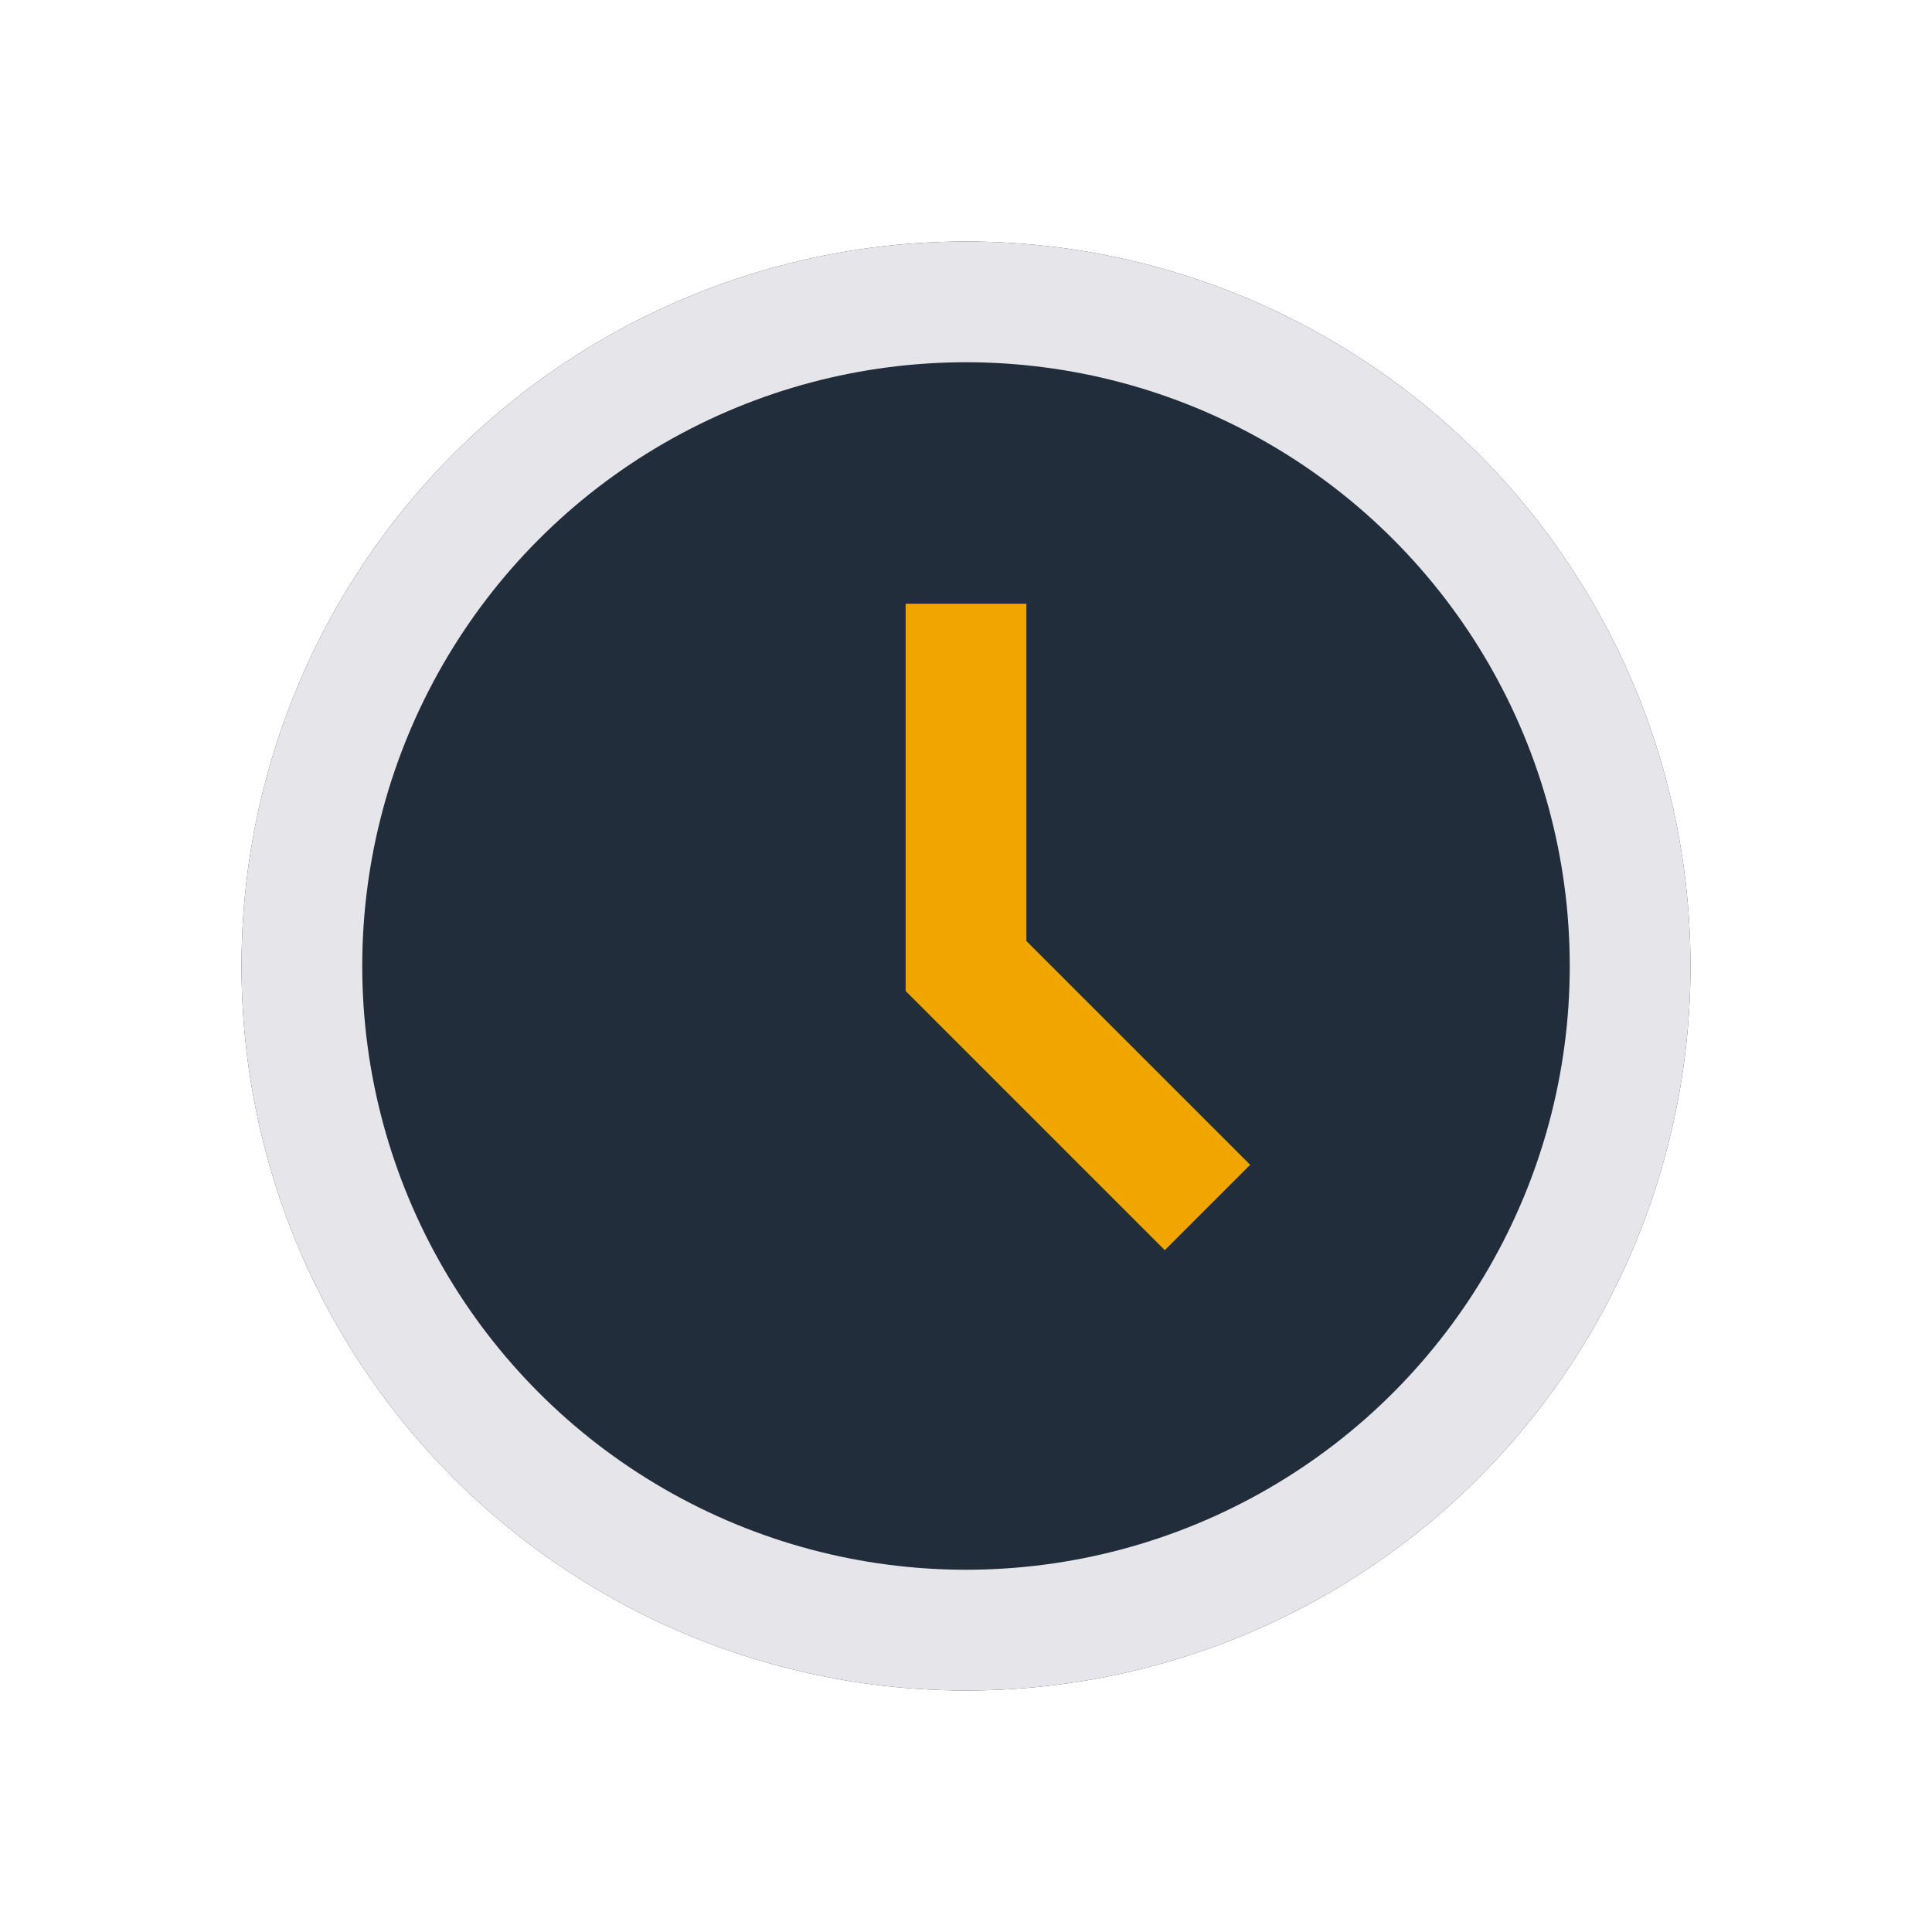
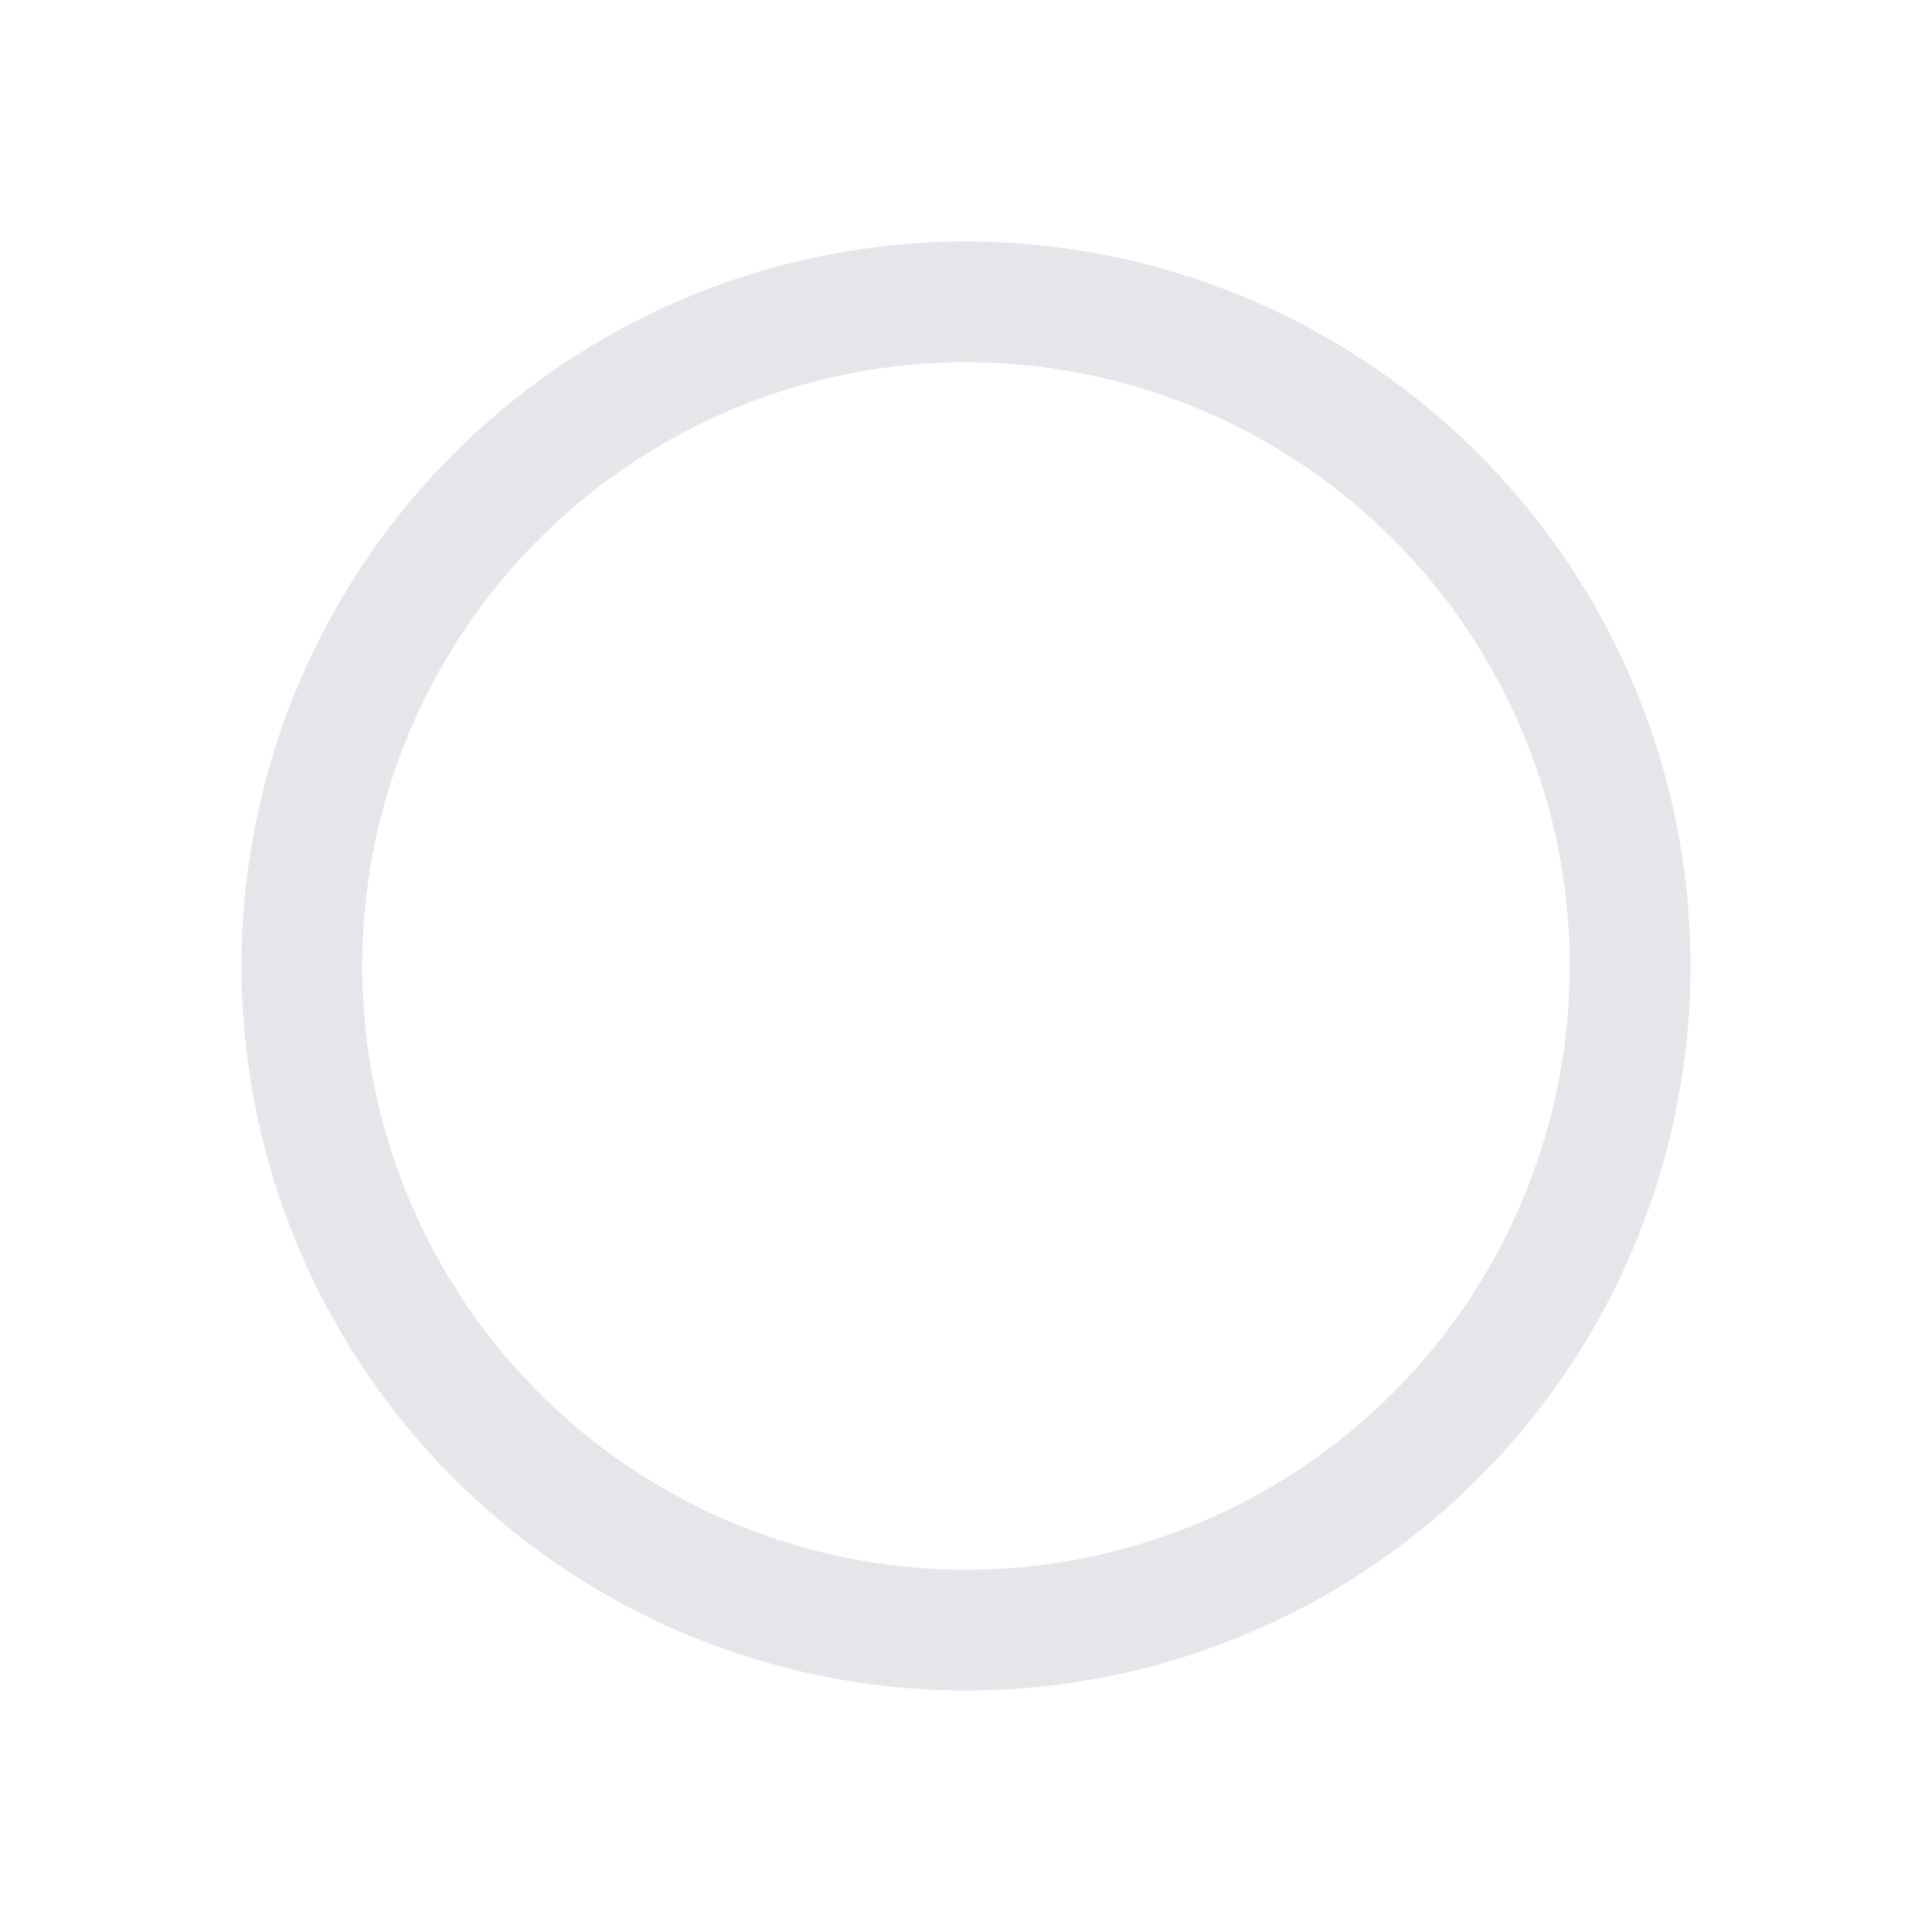
<svg xmlns="http://www.w3.org/2000/svg" width="32" height="32" viewBox="0 0 32 32">
-   <circle cx="16" cy="16" r="12" fill="#212D3B" />
-   <path d="M16 10v6l4 4" stroke="#F0A500" stroke-width="2" fill="none" />
  <circle cx="16" cy="16" r="11" fill="none" stroke="#E6E6EA" stroke-width="2" />
</svg>